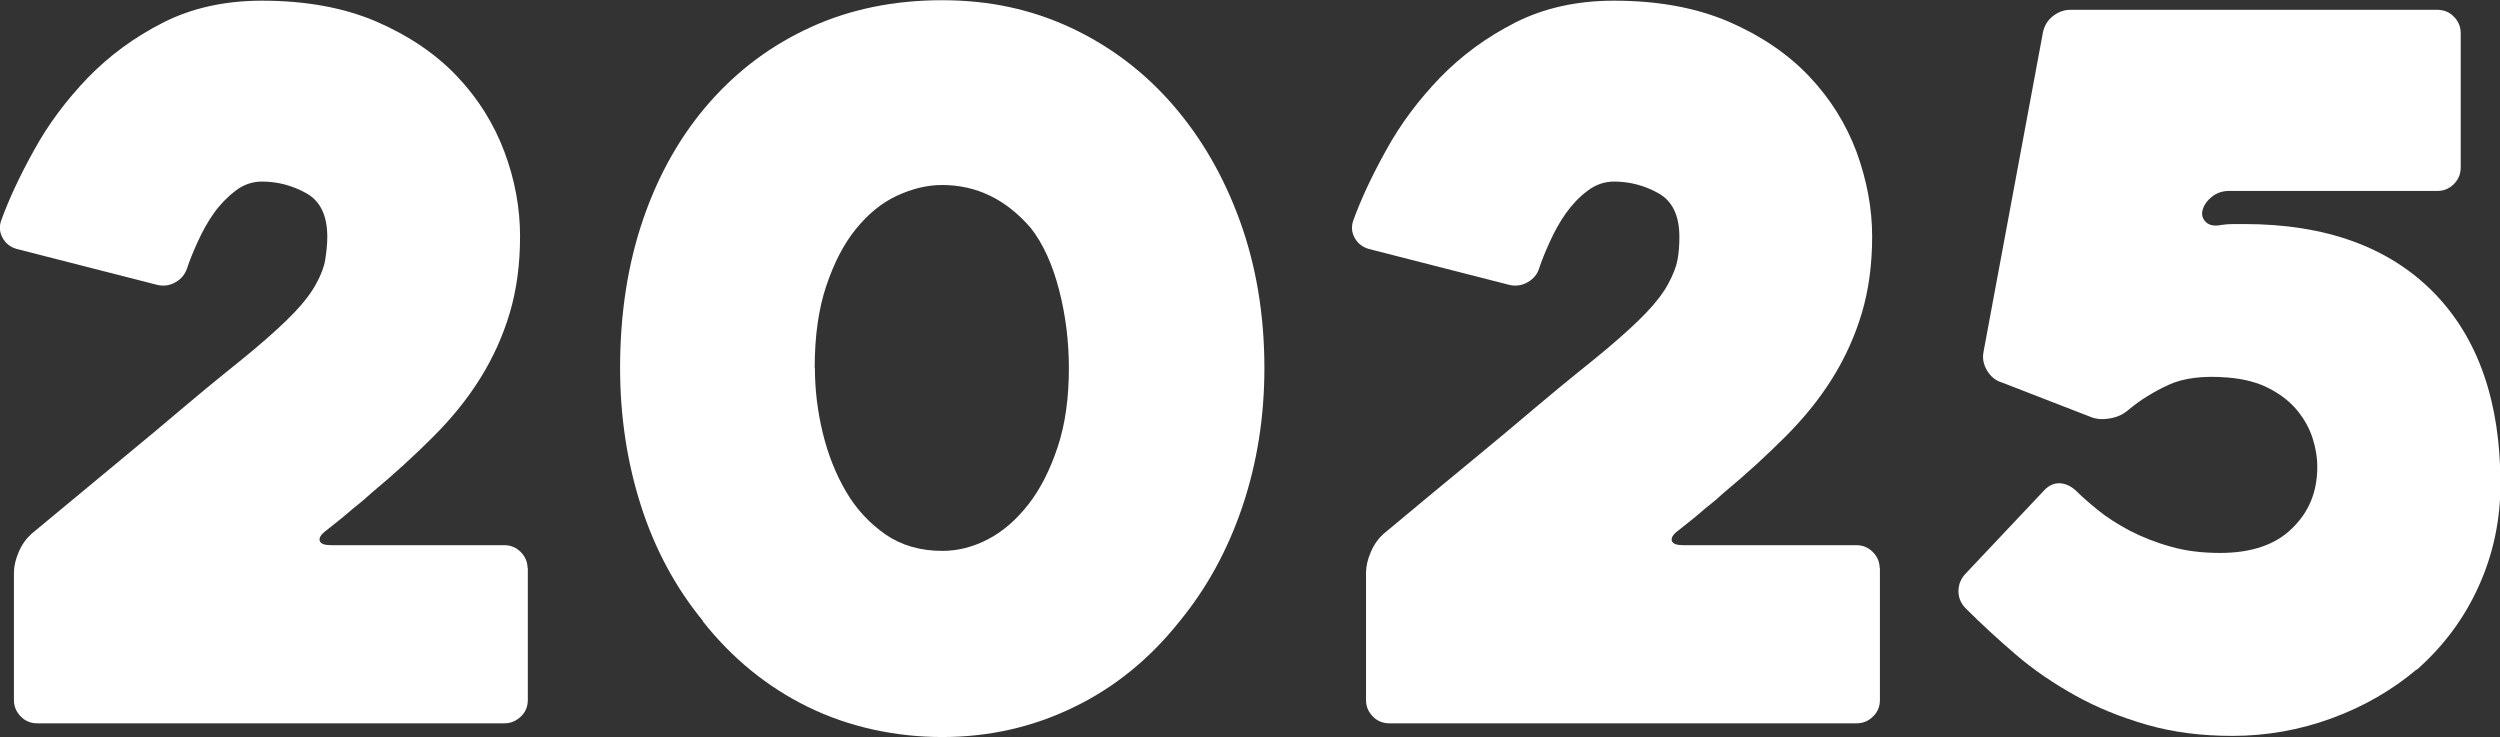
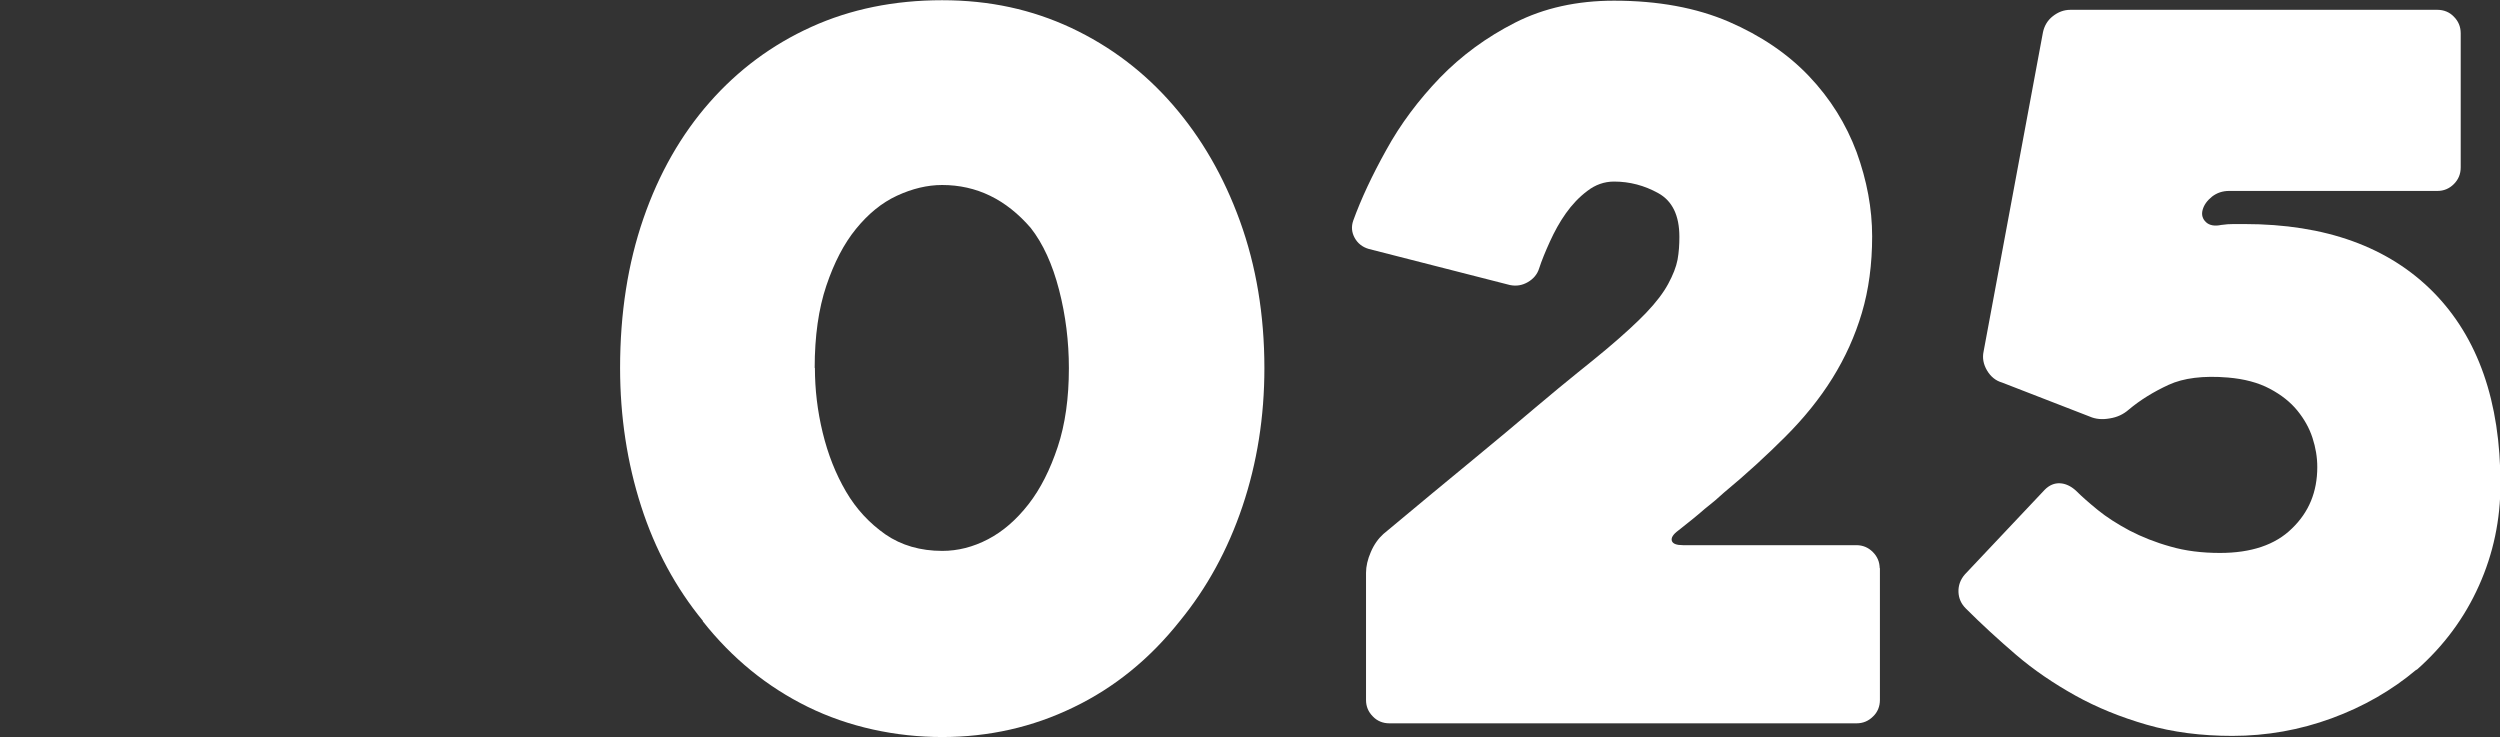
<svg xmlns="http://www.w3.org/2000/svg" id="2025" viewBox="0 0 109.46 32.27">
  <rect x="0" y="0" width="109.46" height="32.27" fill="#333333" stroke="none" />
  <style type="text/css">
	.timeline-svg{fill:#FFFFFF;}
</style>
-   <path class="timeline-svg" d="m23.11,24.85v5.8c0,.28-.1.53-.3.72s-.44.3-.72.3H1.63c-.28,0-.53-.1-.72-.3-.2-.2-.3-.44-.3-.72v-5.57c0-.28.07-.59.21-.91.14-.33.33-.59.55-.79,1.54-1.28,2.84-2.36,3.92-3.25,1.08-.89,1.99-1.65,2.73-2.28.74-.62,1.36-1.14,1.85-1.53.5-.4.93-.75,1.3-1.06.71-.6,1.28-1.12,1.71-1.57.43-.45.75-.87.96-1.26.21-.38.35-.74.4-1.06s.09-.66.09-1c0-.94-.31-1.57-.92-1.91-.61-.34-1.26-.51-1.94-.51-.43,0-.82.14-1.17.41s-.67.6-.94.98c-.27.38-.5.8-.7,1.24-.2.44-.36.83-.47,1.17-.09.26-.25.46-.49.6-.24.14-.5.19-.79.13l-6.18-1.58c-.28-.08-.49-.25-.62-.49-.13-.24-.15-.49-.06-.75.34-.94.82-1.97,1.45-3.1.62-1.13,1.41-2.18,2.34-3.15.94-.97,2.04-1.78,3.3-2.42,1.26-.64,2.71-.96,4.33-.96,1.93,0,3.61.31,5.02.92,1.41.61,2.59,1.41,3.52,2.39.93.98,1.62,2.09,2.08,3.32s.68,2.47.68,3.69-.15,2.34-.45,3.35c-.3,1.01-.73,1.96-1.29,2.86s-1.25,1.75-2.06,2.56c-.81.81-1.7,1.63-2.69,2.45-.28.26-.5.44-.64.55-.14.11-.26.21-.36.3-.1.08-.22.19-.36.3-.14.11-.35.28-.64.51-.23.17-.32.32-.28.45.04.13.21.19.49.19h7.59c.28,0,.52.1.72.3.2.2.3.44.3.72Z" />
  <path class="timeline-svg" d="m30.78,27.19c-1.19-1.45-2.1-3.13-2.71-5.03-.61-1.9-.92-3.92-.92-6.05,0-2.39.34-4.57,1.02-6.54.68-1.97,1.65-3.67,2.9-5.09,1.25-1.42,2.73-2.52,4.45-3.3,1.72-.78,3.63-1.17,5.73-1.17s3.93.41,5.65,1.21c1.72.81,3.2,1.93,4.45,3.37,1.25,1.44,2.23,3.13,2.94,5.09.71,1.96,1.07,4.11,1.07,6.44,0,2.13-.32,4.15-.96,6.05-.64,1.9-1.56,3.58-2.75,5.03-1.31,1.65-2.86,2.91-4.65,3.77-1.79.87-3.71,1.3-5.75,1.3s-4.09-.44-5.88-1.32-3.32-2.13-4.6-3.75Zm4.9-11.08c0,.94.11,1.88.34,2.83.23.95.57,1.81,1.02,2.58.45.77,1.03,1.39,1.73,1.88.7.48,1.53.72,2.49.72.68,0,1.35-.17,2-.51s1.24-.85,1.77-1.53c.53-.68.95-1.52,1.28-2.51.33-.99.49-2.15.49-3.45,0-1.16-.14-2.31-.43-3.43-.29-1.12-.7-2.02-1.24-2.71-1.08-1.25-2.37-1.88-3.88-1.88-.65,0-1.31.16-1.98.47-.67.31-1.26.8-1.79,1.45-.53.65-.96,1.48-1.3,2.49-.34,1.01-.51,2.21-.51,3.6Z" />
  <path class="timeline-svg" d="m82.31,24.85v5.8c0,.28-.1.53-.3.72-.2.2-.44.3-.72.3h-20.46c-.28,0-.53-.1-.72-.3-.2-.2-.3-.44-.3-.72v-5.57c0-.28.07-.59.21-.91.14-.33.33-.59.55-.79,1.53-1.28,2.84-2.36,3.92-3.25,1.08-.89,1.99-1.65,2.73-2.28.74-.62,1.36-1.14,1.85-1.53.5-.4.93-.75,1.3-1.06.71-.6,1.28-1.12,1.71-1.57.43-.45.75-.87.96-1.26s.35-.74.41-1.06c.06-.33.08-.66.08-1,0-.94-.31-1.57-.92-1.91-.61-.34-1.26-.51-1.94-.51-.43,0-.82.14-1.17.41-.36.27-.67.6-.94.98-.27.38-.5.8-.7,1.24-.2.44-.36.83-.47,1.17-.08.26-.25.46-.49.6-.24.14-.5.19-.79.13l-6.18-1.58c-.28-.08-.49-.25-.62-.49-.13-.24-.15-.49-.06-.75.34-.94.82-1.97,1.45-3.1.62-1.13,1.41-2.18,2.34-3.15.94-.97,2.04-1.78,3.3-2.42,1.26-.64,2.71-.96,4.33-.96,1.93,0,3.6.31,5.02.92,1.41.61,2.59,1.41,3.52,2.39.93.98,1.62,2.09,2.08,3.32.45,1.24.68,2.47.68,3.69s-.15,2.34-.45,3.35c-.3,1.01-.73,1.96-1.29,2.86s-1.25,1.75-2.06,2.56c-.81.81-1.7,1.63-2.69,2.45-.28.26-.5.44-.64.55-.14.11-.26.21-.36.3-.1.08-.22.19-.36.3-.14.11-.35.28-.64.51-.23.17-.32.32-.28.45.04.13.21.19.49.19h7.59c.28,0,.52.1.72.3s.3.44.3.72Z" />
  <path class="timeline-svg" d="m105.8,29.32c-1.08.91-2.32,1.62-3.71,2.13-1.39.51-2.84.77-4.35.77-1.36,0-2.61-.16-3.75-.49-1.14-.33-2.18-.75-3.13-1.28-.95-.53-1.82-1.12-2.6-1.79-.78-.67-1.51-1.34-2.19-2.02-.2-.2-.31-.44-.32-.72-.01-.28.08-.54.28-.77l3.5-3.71c.2-.2.42-.29.66-.28.24.01.48.12.7.32.26.26.58.54.96.85.38.31.85.61,1.39.9.54.28,1.14.52,1.79.7.65.19,1.38.28,2.17.28,1.36,0,2.42-.35,3.15-1.07.74-.71,1.11-1.6,1.11-2.69,0-.43-.07-.85-.21-1.28-.14-.43-.36-.82-.66-1.19-.3-.37-.7-.69-1.21-.96-.51-.27-1.12-.43-1.83-.49-1.08-.09-1.95.02-2.6.32-.65.3-1.24.66-1.75,1.09-.23.2-.5.33-.83.38-.33.06-.62.03-.87-.08l-3.84-1.49c-.28-.08-.5-.26-.66-.53-.16-.27-.21-.55-.15-.83l2.6-13.98c.06-.28.2-.52.43-.7.23-.18.48-.28.77-.28h16.07c.28,0,.53.1.72.3.2.2.3.44.3.73v5.87c0,.29-.1.53-.3.73-.2.2-.44.3-.72.3h-9.12c-.28,0-.53.08-.75.25-.21.17-.35.36-.41.58s0,.4.15.54.38.18.66.12c.2-.03.38-.04.55-.04h.47c3.55,0,6.31,1,8.27,2.98,1.96,1.99,2.94,4.79,2.94,8.4,0,1.56-.31,3.05-.94,4.45-.63,1.41-1.54,2.64-2.73,3.69Z" />
</svg>